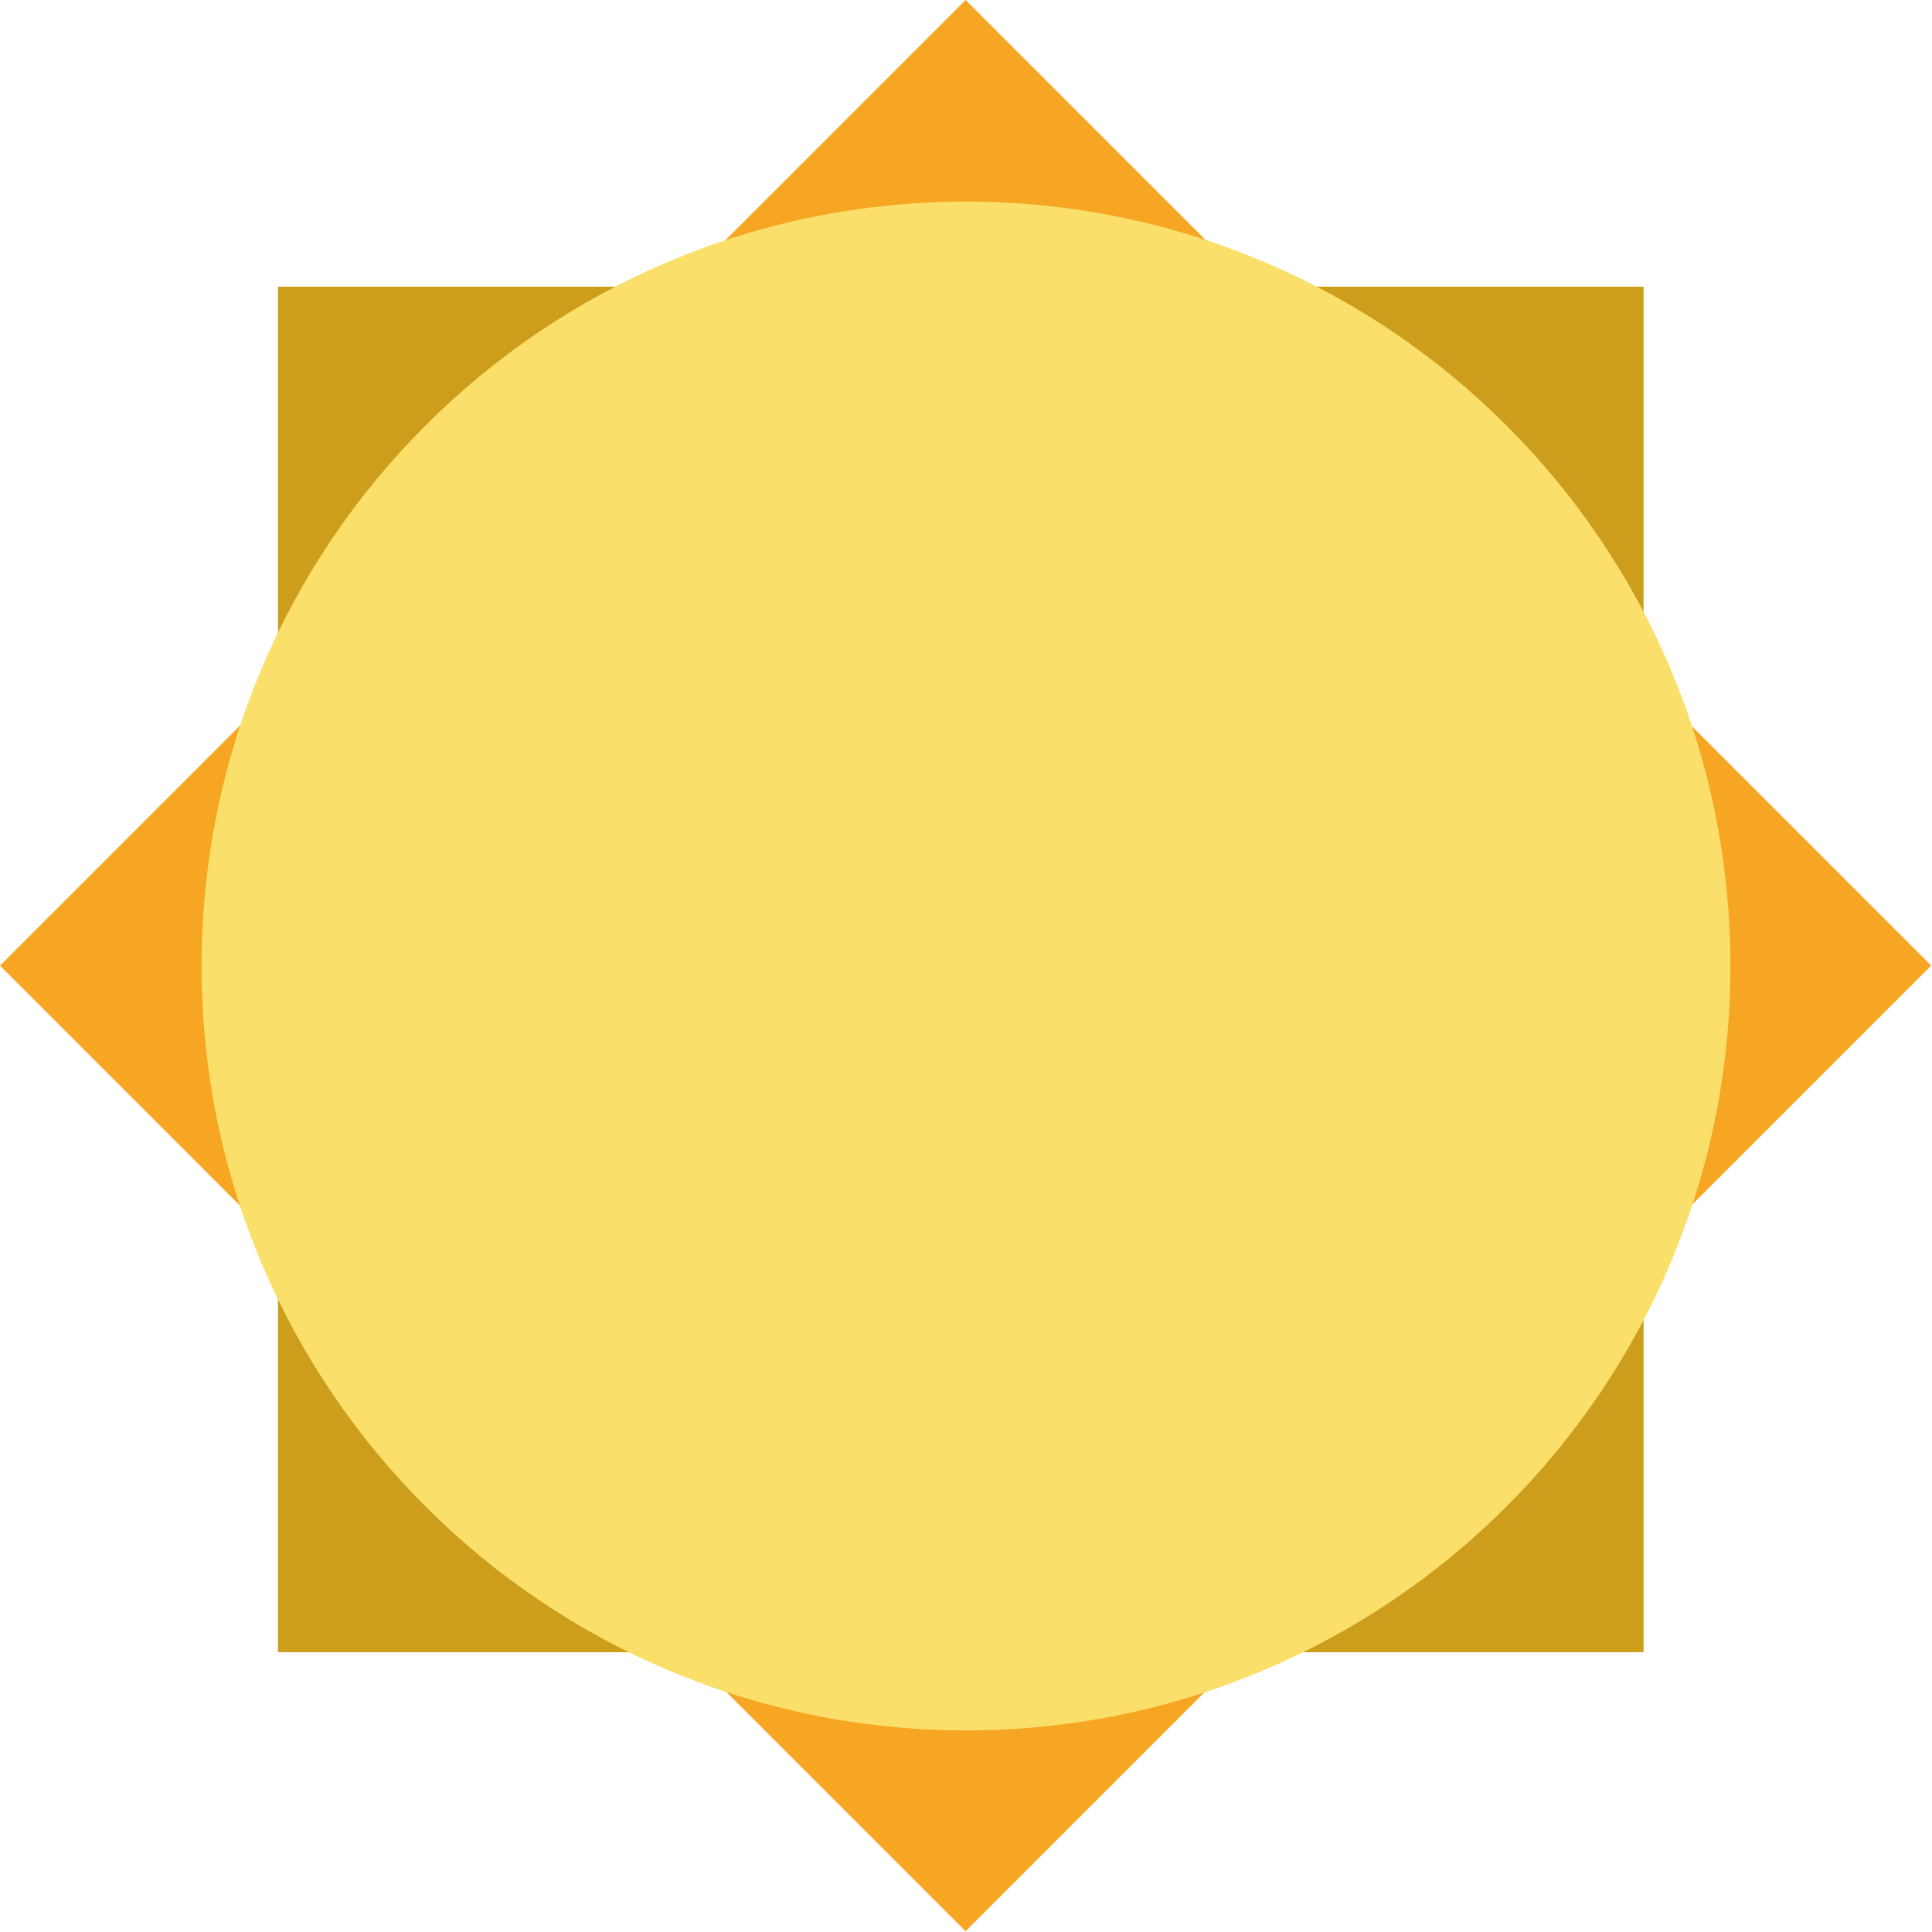
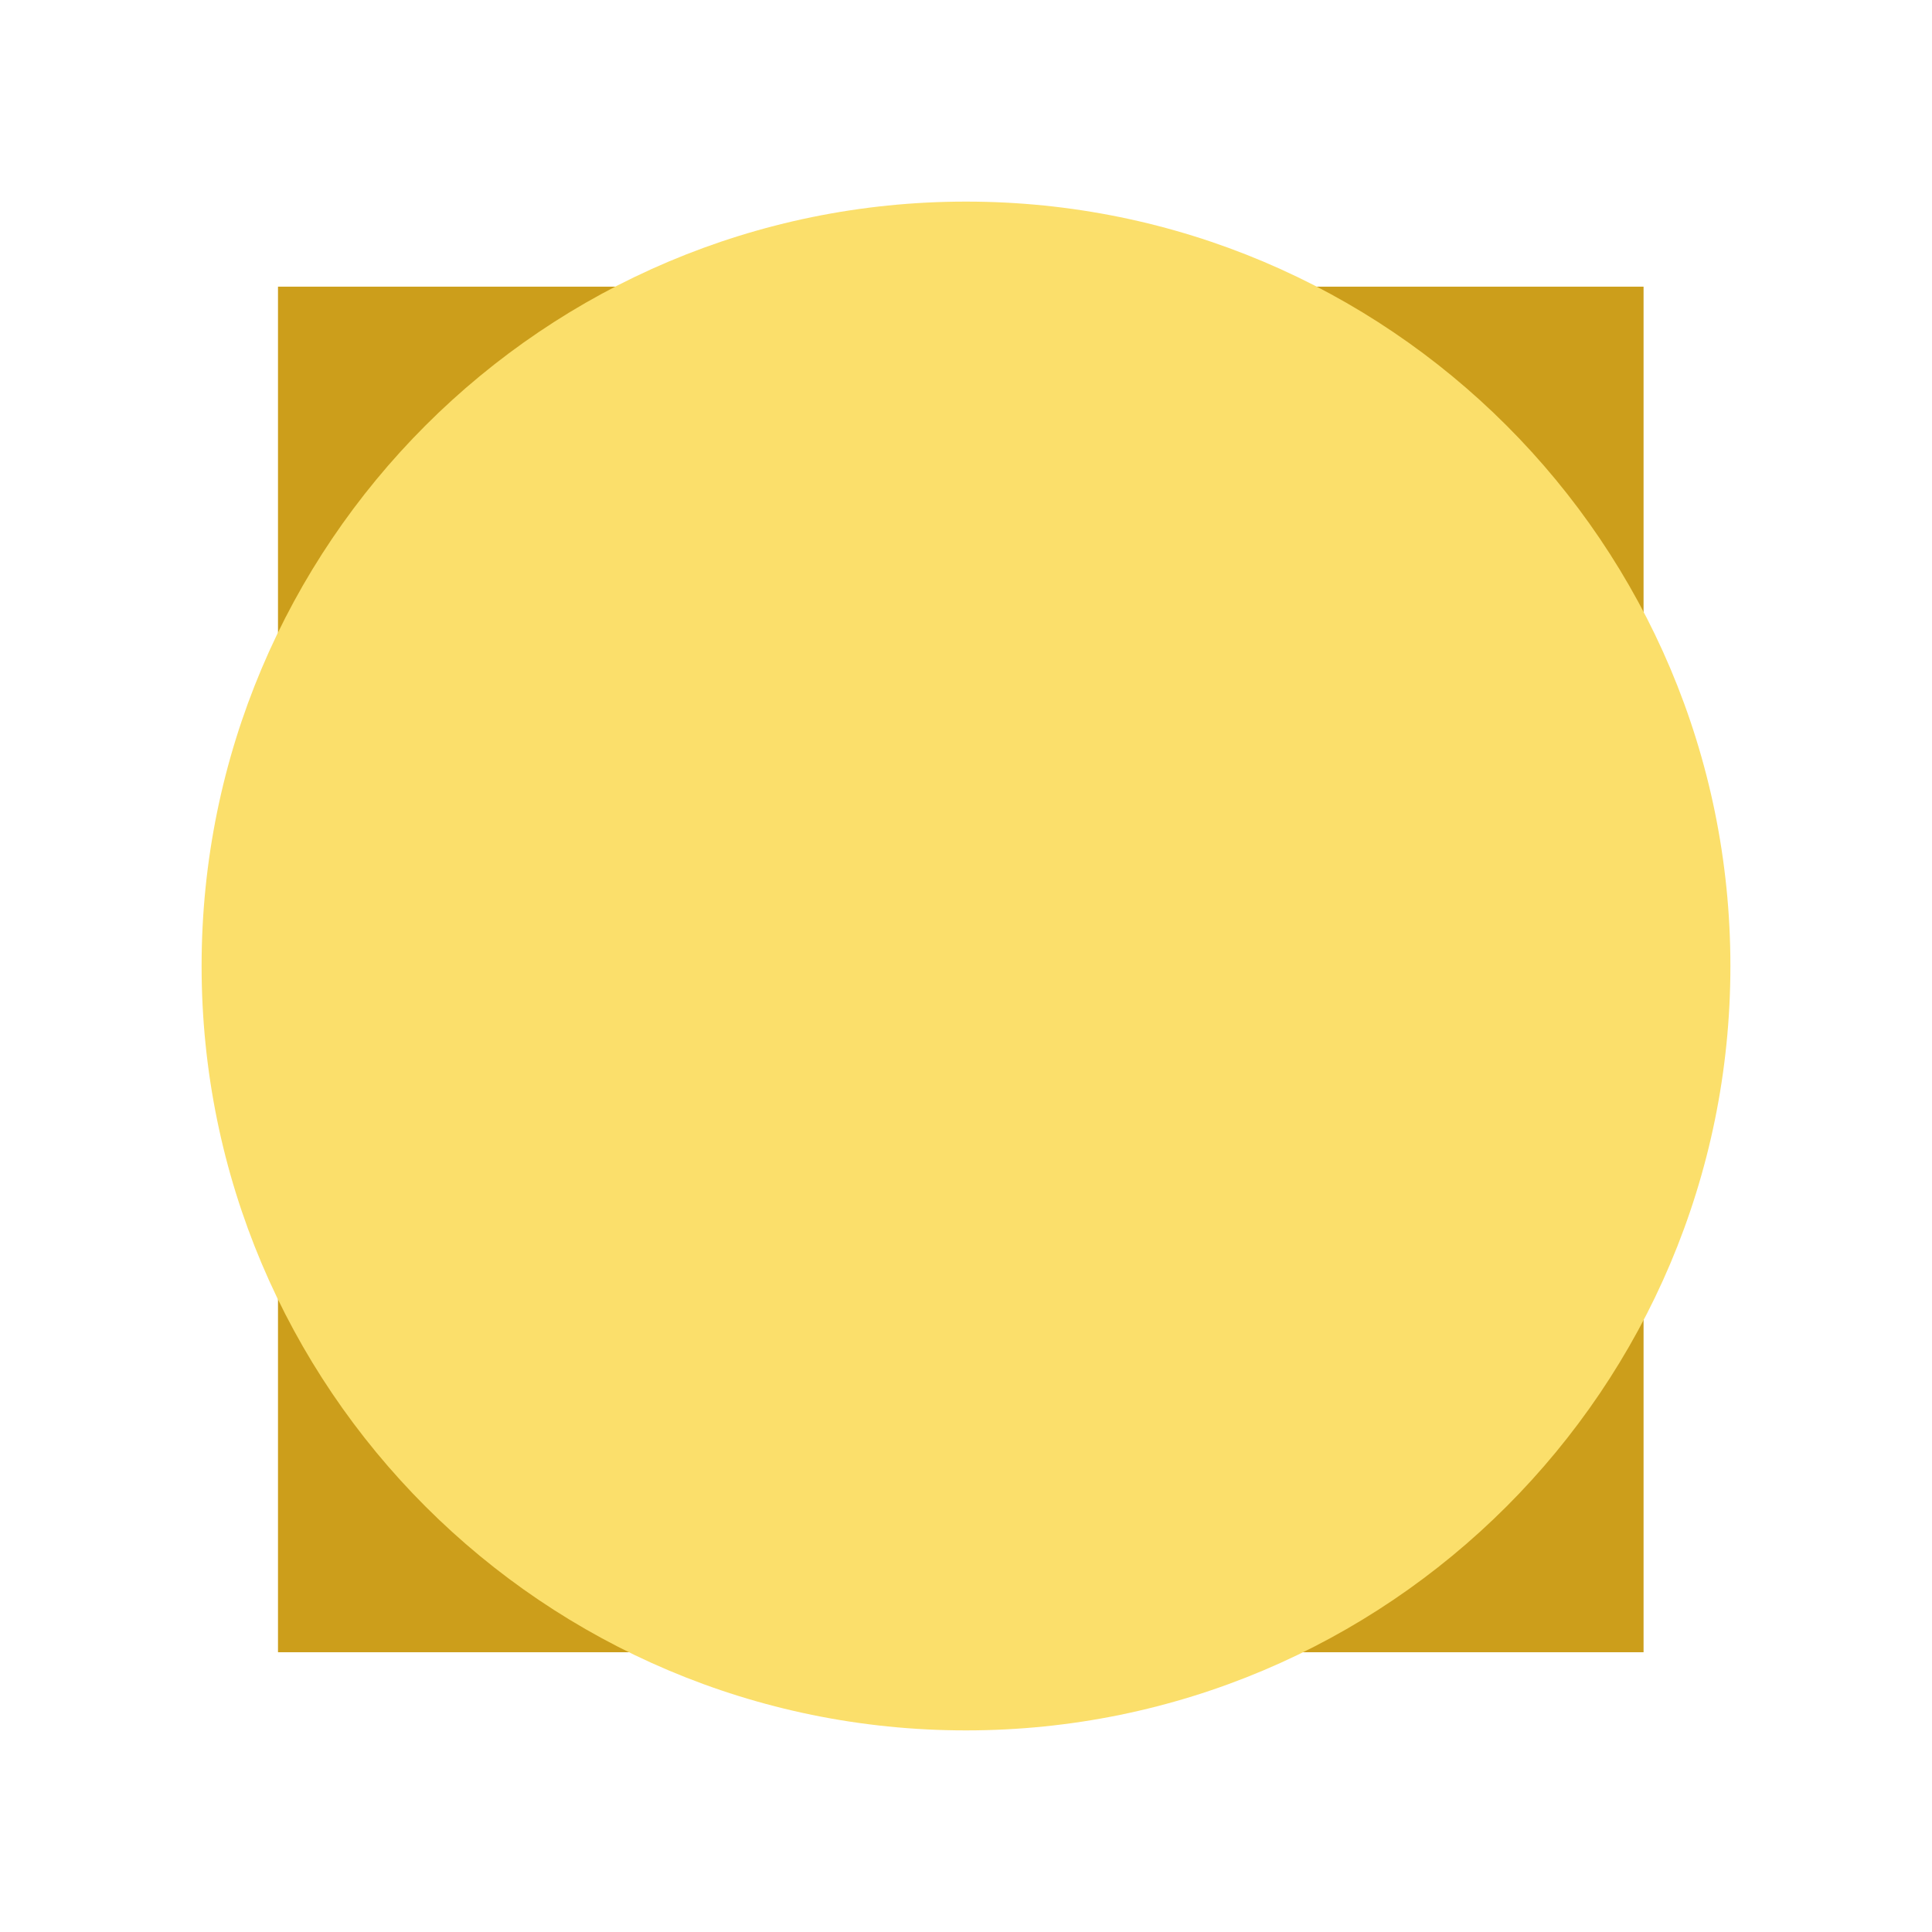
<svg xmlns="http://www.w3.org/2000/svg" width="115" height="115" viewBox="0 0 115 115">
  <title>Sunny</title>
  <g fill="none" fill-rule="evenodd">
-     <path d="M-7-7h128v128H-7z" />
    <path fill="#CC9E1B" d="M16.547 17.063h81.284v81.284H16.547z" />
-     <path fill="#F6A623" d="M0 57.476L57.476 0l57.477 57.476-57.477 57.477z" />
    <path d="M57.5 103c25.129 0 45.5-20.371 45.5-45.5S82.629 12 57.5 12 12 32.371 12 57.5 32.371 103 57.5 103z" fill="#FBDF6B" />
  </g>
</svg>